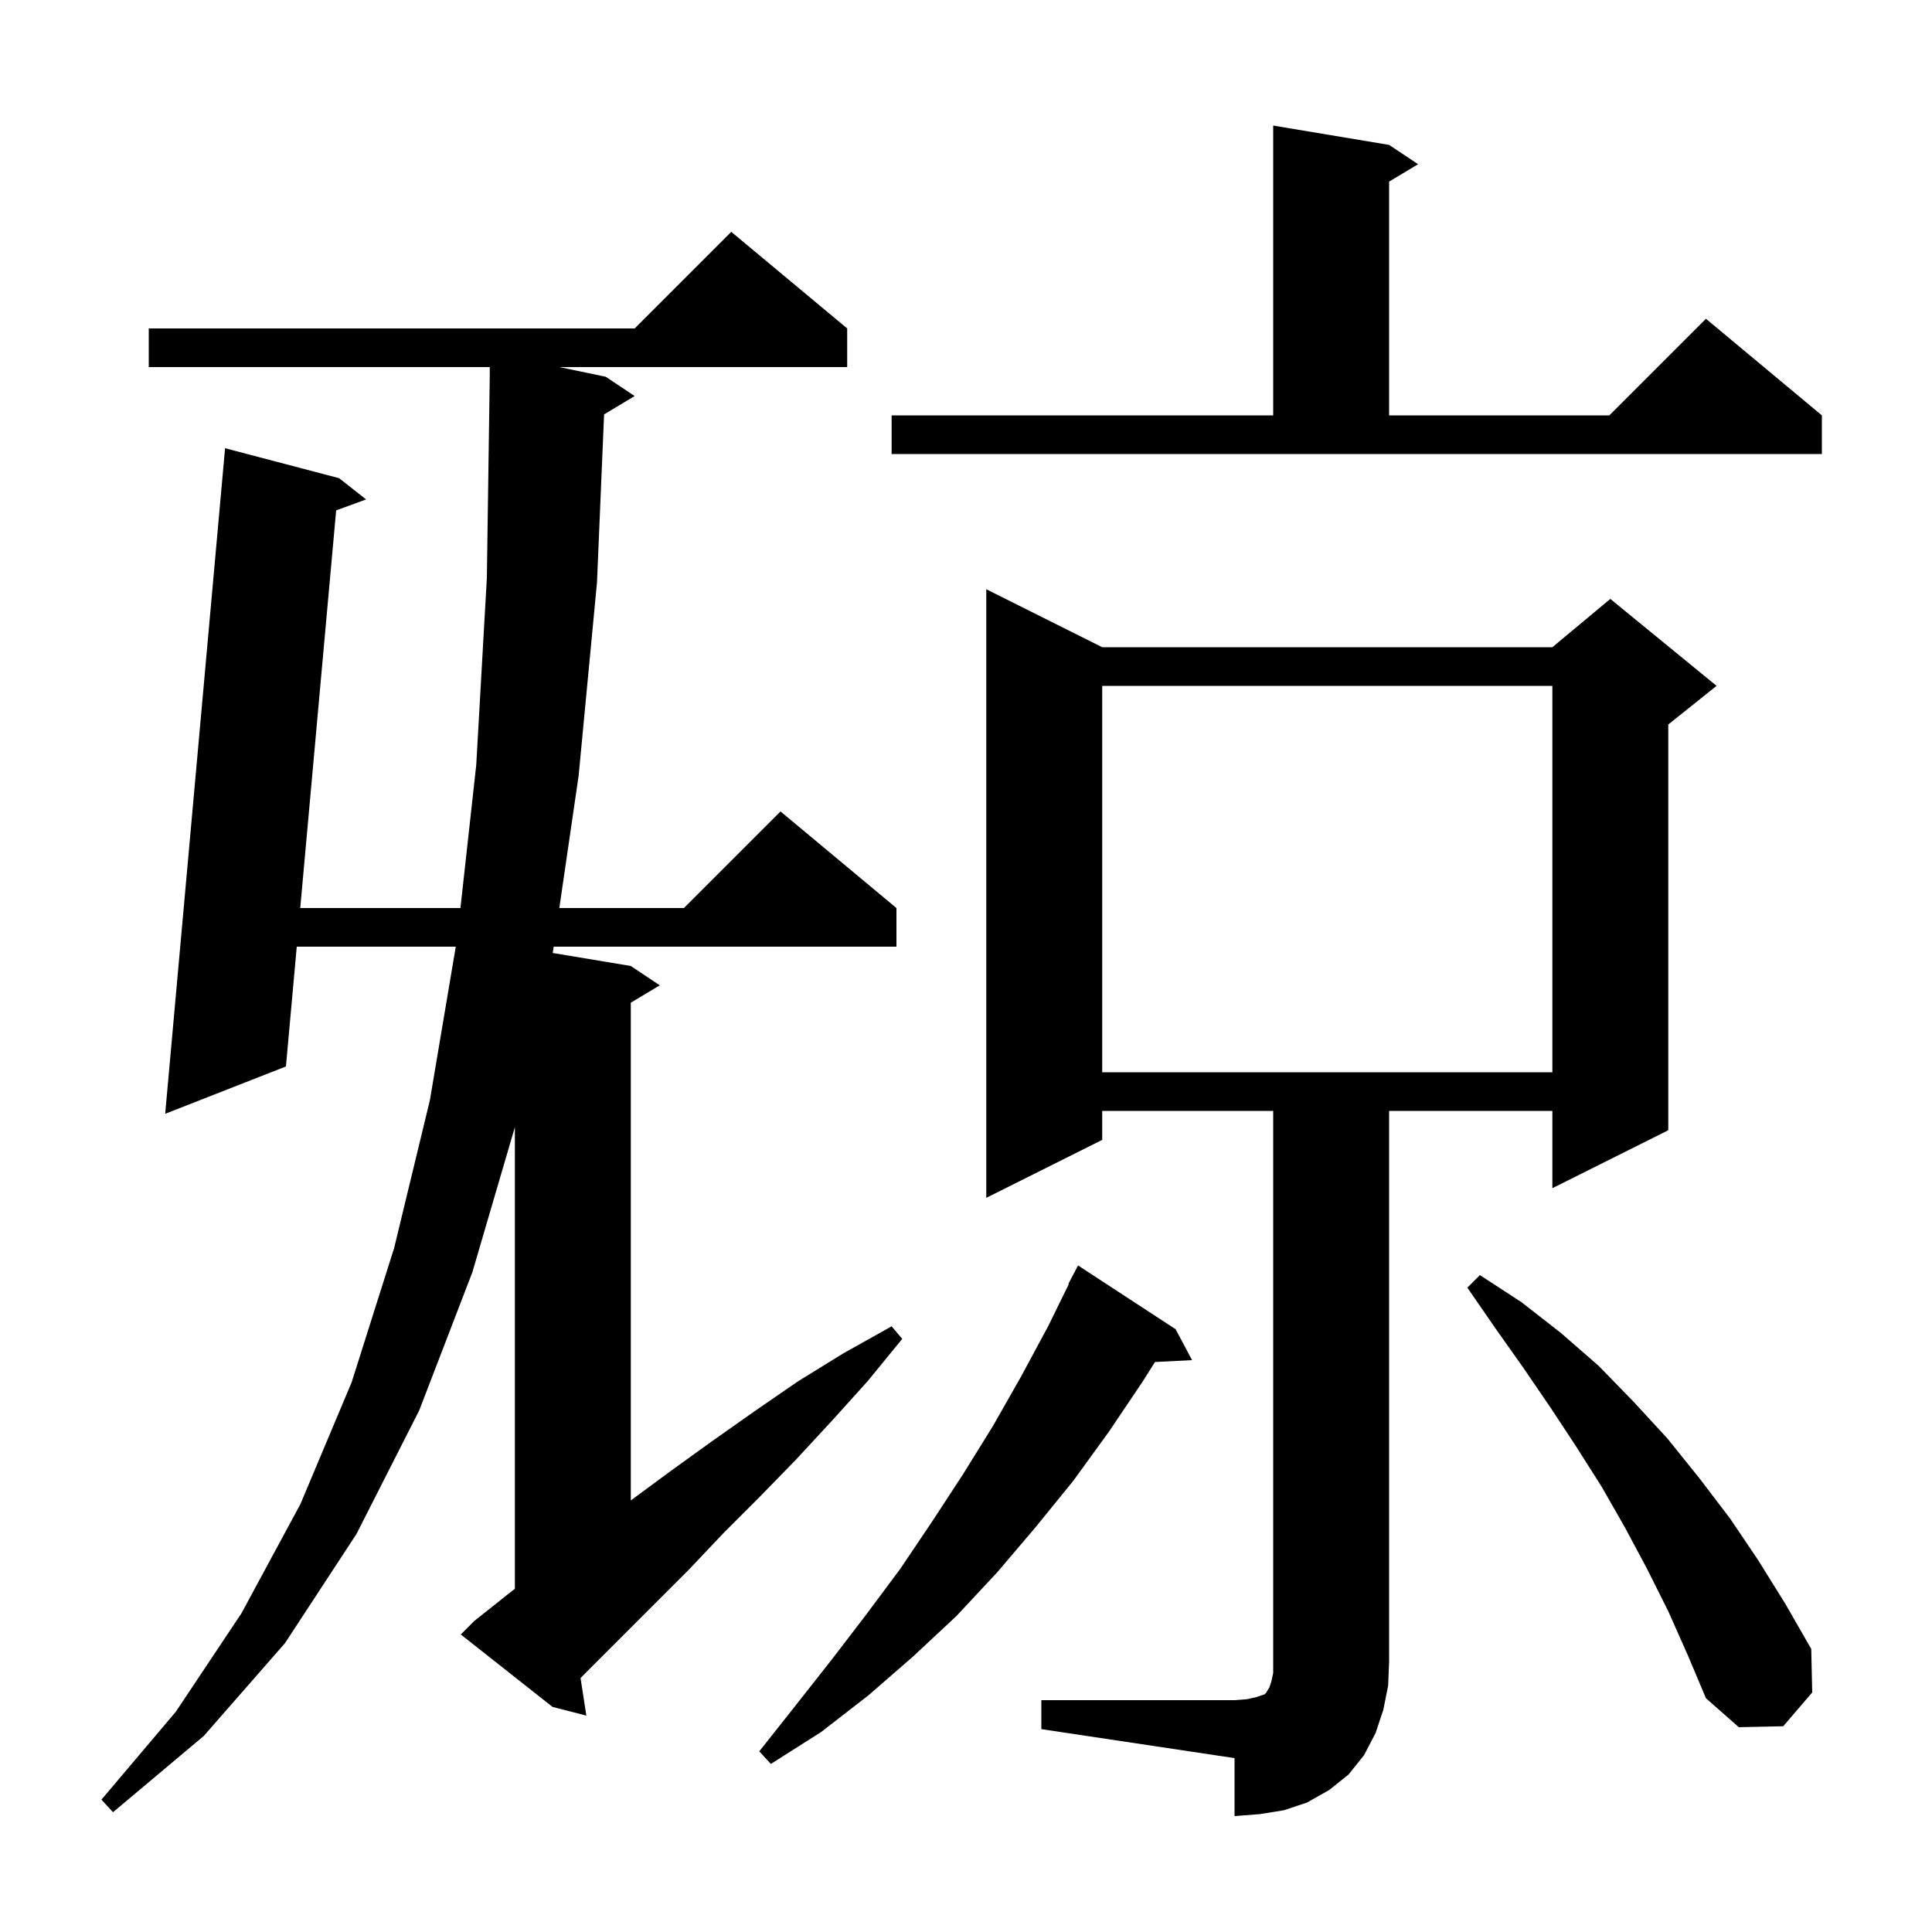
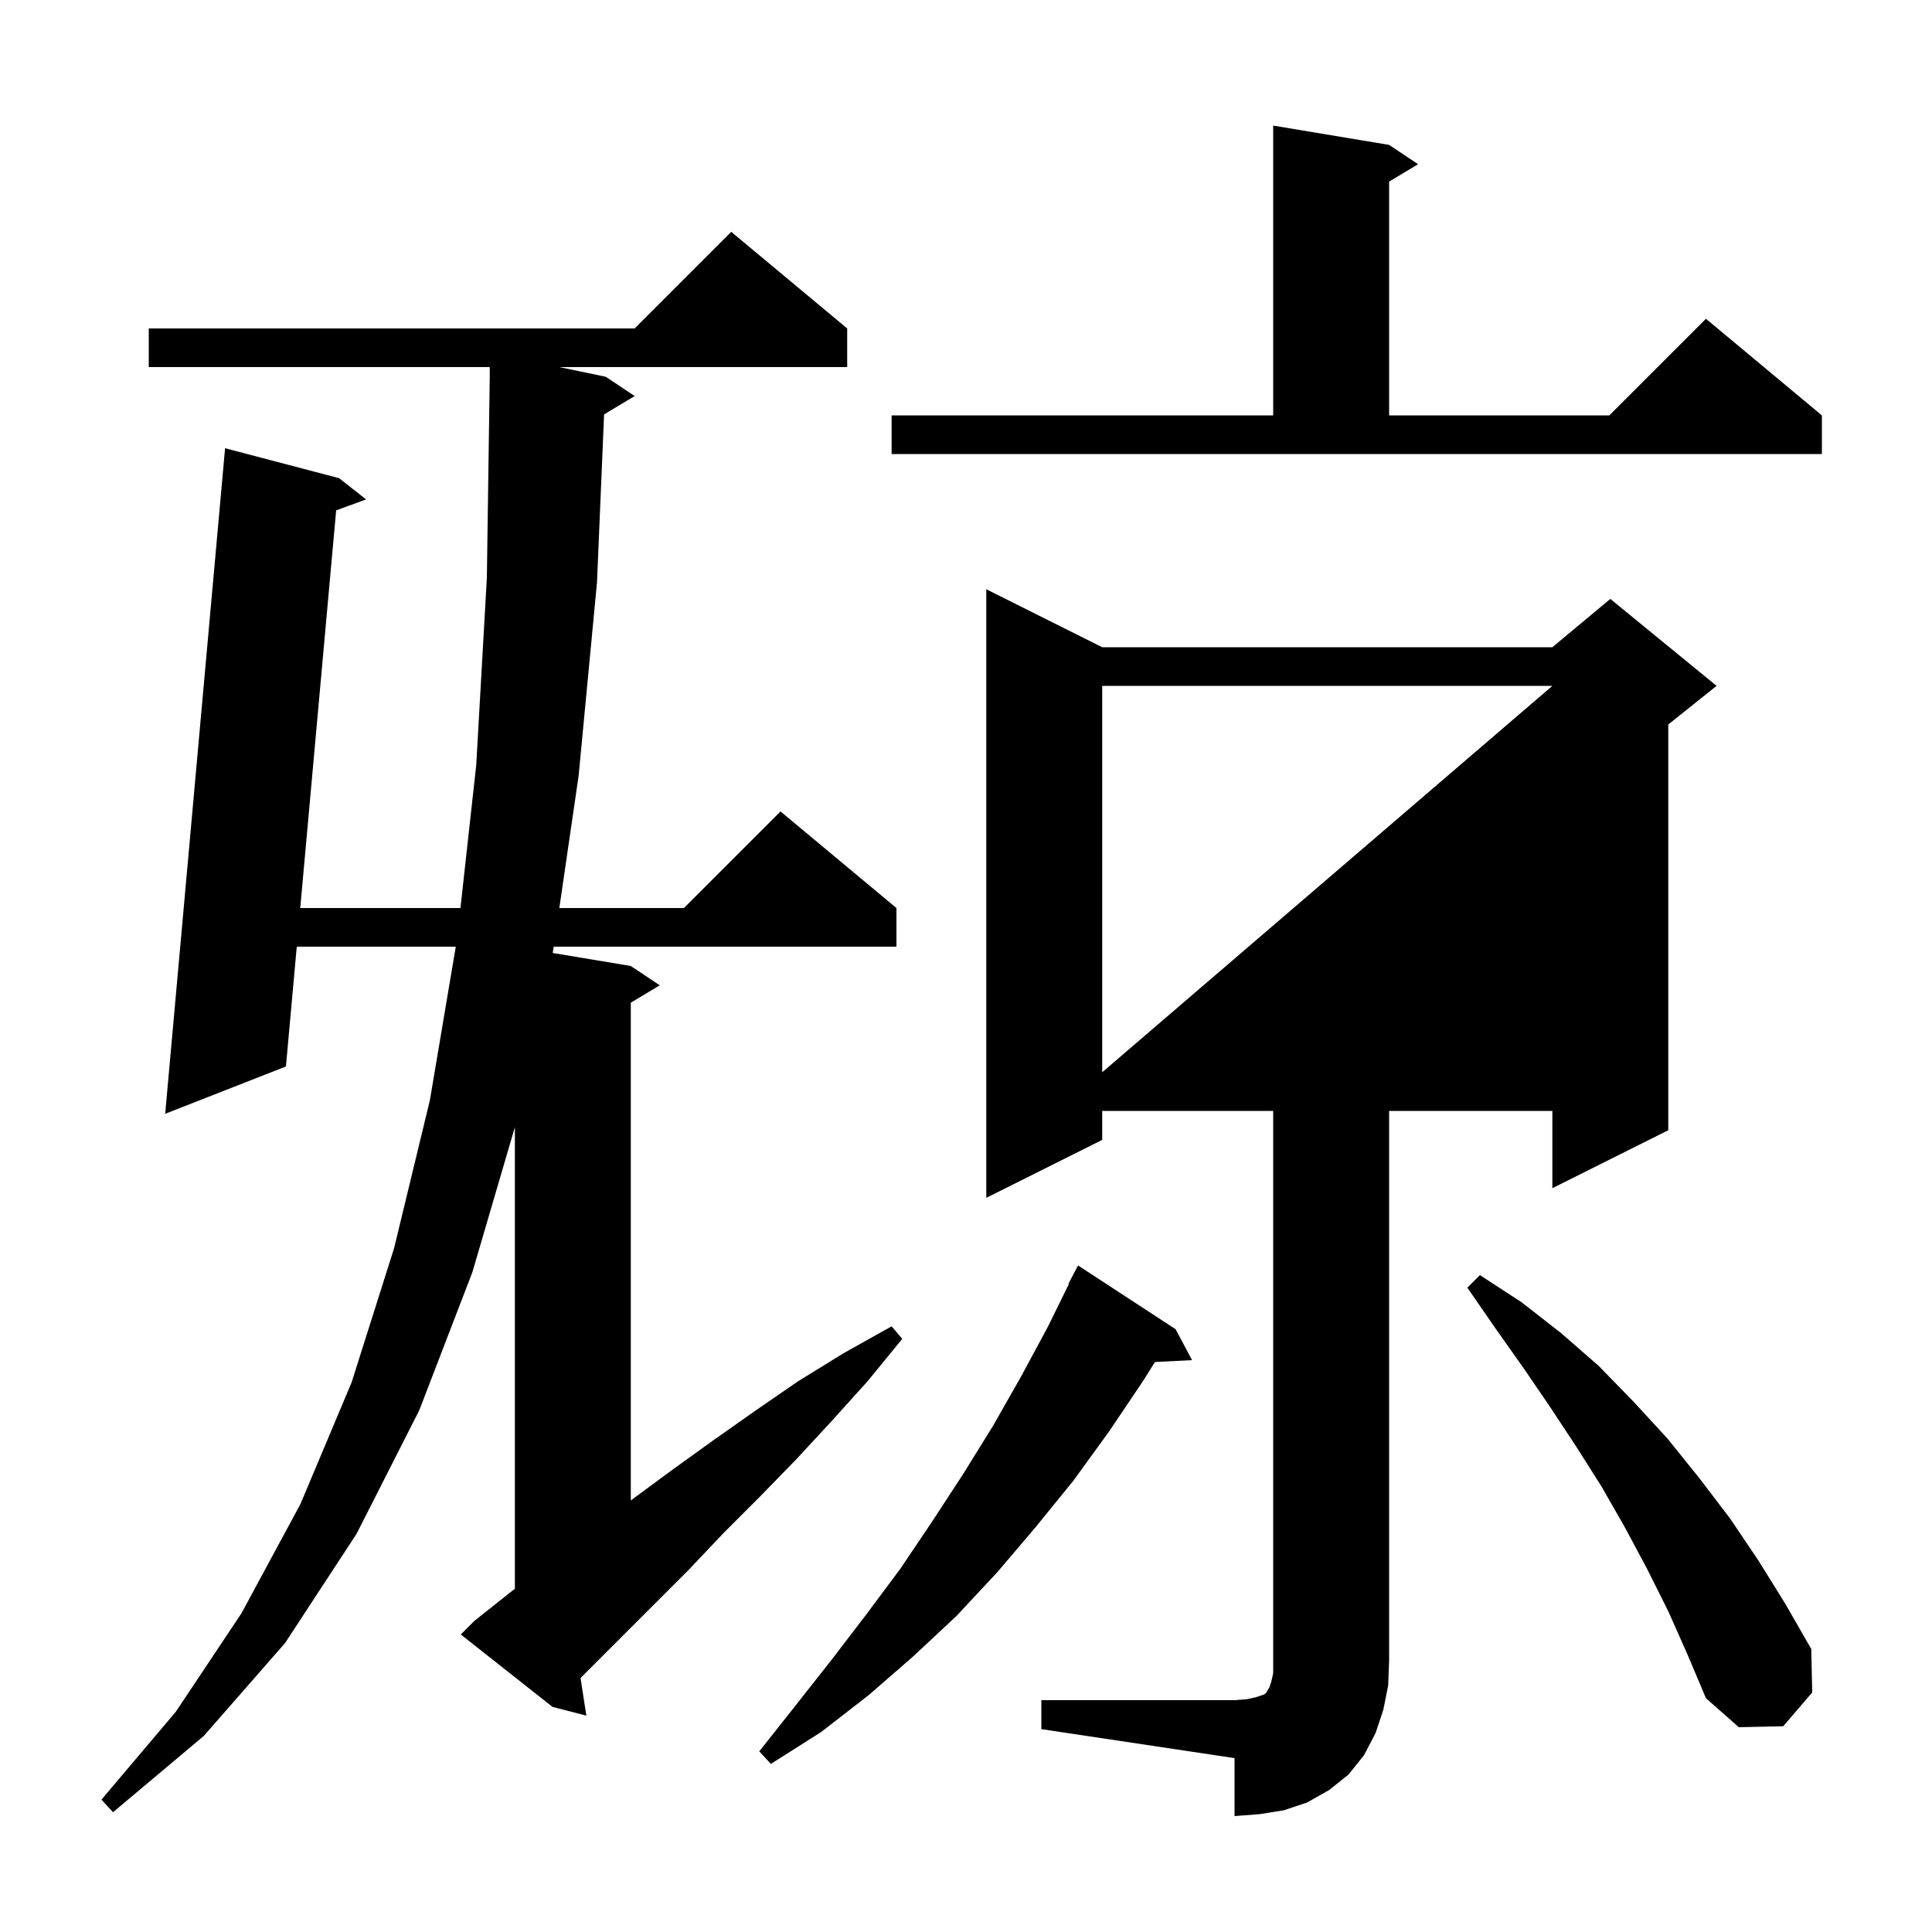
<svg xmlns="http://www.w3.org/2000/svg" version="1.1" baseProfile="full" viewBox="0 0 200 200" width="200" height="200">
  <g fill="black">
-     <path d="M 107.8 176.0 L 127.8 176.0 L 129.1 175.9 L 130.0 175.7 L 130.9 175.4 L 131.1 175.2 L 131.2 175.0 L 131.4 174.7 L 131.6 174.1 L 131.8 173.2 L 131.8 115.0 L 114.1 115.0 L 114.1 118.0 L 102.1 124.0 L 102.1 61.0 L 114.1 67.0 L 160.7 67.0 L 166.7 62.0 L 177.7 71.0 L 172.7 75.0 L 172.7 117.0 L 160.7 123.0 L 160.7 115.0 L 143.8 115.0 L 143.8 172.0 L 143.7 174.5 L 143.2 177.0 L 142.4 179.4 L 141.2 181.7 L 139.6 183.7 L 137.6 185.3 L 135.3 186.6 L 132.9 187.4 L 130.4 187.8 L 127.8 188.0 L 127.8 182.0 L 107.8 179.0 Z M 49.1 167.8 L 53.0 164.7 L 53.3 164.475 L 53.3 116.683 L 48.9 131.7 L 43.4 146.0 L 36.9 158.8 L 29.5 170.1 L 21.1 179.7 L 11.7 187.6 L 10.5 186.3 L 18.2 177.2 L 25.0 167.0 L 31.1 155.7 L 36.4 143.1 L 40.8 129.2 L 44.5 113.9 L 47.182 98.0 L 30.72 98.0 L 29.6 110.4 L 17.1 115.3 L 23.3 46.4 L 35.1 49.5 L 37.9 51.7 L 34.799 52.833 L 31.081 94.0 L 47.665 94.0 L 49.3 79.2 L 50.4 59.8 L 50.7 38.9 L 50.7 38.0 L 15.4 38.0 L 15.4 34.0 L 65.7 34.0 L 75.7 24.0 L 87.7 34.0 L 87.7 38.0 L 57.9 38.0 L 62.7 39.0 L 65.7 41.0 L 62.535 42.899 L 61.8 60.3 L 59.9 80.3 L 57.901 94.0 L 70.8 94.0 L 80.8 84.0 L 92.8 94.0 L 92.8 98.0 L 57.317 98.0 L 57.221 98.654 L 65.3 100.0 L 68.3 102.0 L 65.3 103.8 L 65.3 155.326 L 69.4 152.3 L 73.7 149.2 L 78.1 146.1 L 82.6 143.0 L 87.3 140.1 L 92.3 137.3 L 93.4 138.6 L 89.8 143.0 L 86.1 147.1 L 82.4 151.1 L 78.6 155.0 L 74.9 158.7 L 71.3 162.5 L 60.6 173.2 L 60.098 173.716 L 60.7 177.6 L 57.2 176.7 L 47.7 169.2 Z M 121.7 137.6 L 123.4 140.8 L 119.562 140.995 L 118.3 143.0 L 114.8 148.2 L 111.1 153.3 L 107.2 158.1 L 103.2 162.8 L 99.0 167.3 L 94.5 171.5 L 89.9 175.5 L 85.0 179.3 L 79.8 182.6 L 78.6 181.3 L 82.4 176.5 L 86.1 171.8 L 89.7 167.1 L 93.2 162.4 L 96.5 157.5 L 99.7 152.6 L 102.8 147.6 L 105.7 142.5 L 108.5 137.3 L 110.648 132.921 L 110.6 132.9 L 111.6 131.0 Z M 172.7 166.8 L 170.5 162.4 L 168.2 158.1 L 165.8 153.9 L 163.2 149.8 L 160.5 145.7 L 157.7 141.6 L 154.8 137.5 L 151.9 133.3 L 153.2 132.0 L 157.5 134.8 L 161.6 138.0 L 165.5 141.4 L 169.1 145.1 L 172.6 148.9 L 175.9 153.0 L 179.1 157.2 L 182.0 161.5 L 184.8 166.0 L 187.5 170.7 L 187.6 175.2 L 184.6 178.7 L 180.0 178.8 L 176.6 175.8 L 174.7 171.3 Z M 114.1 71.0 L 114.1 111.0 L 160.7 111.0 L 160.7 71.0 Z M 92.3 43.0 L 131.8 43.0 L 131.8 13.0 L 143.8 15.0 L 146.8 17.0 L 143.8 18.8 L 143.8 43.0 L 166.6 43.0 L 176.6 33.0 L 188.6 43.0 L 188.6 47.0 L 92.3 47.0 Z " />
+     <path d="M 107.8 176.0 L 127.8 176.0 L 129.1 175.9 L 130.0 175.7 L 130.9 175.4 L 131.1 175.2 L 131.2 175.0 L 131.4 174.7 L 131.6 174.1 L 131.8 173.2 L 131.8 115.0 L 114.1 115.0 L 114.1 118.0 L 102.1 124.0 L 102.1 61.0 L 114.1 67.0 L 160.7 67.0 L 166.7 62.0 L 177.7 71.0 L 172.7 75.0 L 172.7 117.0 L 160.7 123.0 L 160.7 115.0 L 143.8 115.0 L 143.8 172.0 L 143.7 174.5 L 143.2 177.0 L 142.4 179.4 L 141.2 181.7 L 139.6 183.7 L 137.6 185.3 L 135.3 186.6 L 132.9 187.4 L 130.4 187.8 L 127.8 188.0 L 127.8 182.0 L 107.8 179.0 Z M 49.1 167.8 L 53.0 164.7 L 53.3 164.475 L 53.3 116.683 L 48.9 131.7 L 43.4 146.0 L 36.9 158.8 L 29.5 170.1 L 21.1 179.7 L 11.7 187.6 L 10.5 186.3 L 18.2 177.2 L 25.0 167.0 L 31.1 155.7 L 36.4 143.1 L 40.8 129.2 L 44.5 113.9 L 47.182 98.0 L 30.72 98.0 L 29.6 110.4 L 17.1 115.3 L 23.3 46.4 L 35.1 49.5 L 37.9 51.7 L 34.799 52.833 L 31.081 94.0 L 47.665 94.0 L 49.3 79.2 L 50.4 59.8 L 50.7 38.9 L 50.7 38.0 L 15.4 38.0 L 15.4 34.0 L 65.7 34.0 L 75.7 24.0 L 87.7 34.0 L 87.7 38.0 L 57.9 38.0 L 62.7 39.0 L 65.7 41.0 L 62.535 42.899 L 61.8 60.3 L 59.9 80.3 L 57.901 94.0 L 70.8 94.0 L 80.8 84.0 L 92.8 94.0 L 92.8 98.0 L 57.317 98.0 L 57.221 98.654 L 65.3 100.0 L 68.3 102.0 L 65.3 103.8 L 65.3 155.326 L 69.4 152.3 L 73.7 149.2 L 78.1 146.1 L 82.6 143.0 L 87.3 140.1 L 92.3 137.3 L 93.4 138.6 L 89.8 143.0 L 86.1 147.1 L 82.4 151.1 L 78.6 155.0 L 74.9 158.7 L 71.3 162.5 L 60.6 173.2 L 60.098 173.716 L 60.7 177.6 L 57.2 176.7 L 47.7 169.2 Z M 121.7 137.6 L 123.4 140.8 L 119.562 140.995 L 118.3 143.0 L 114.8 148.2 L 111.1 153.3 L 107.2 158.1 L 103.2 162.8 L 99.0 167.3 L 94.5 171.5 L 89.9 175.5 L 85.0 179.3 L 79.8 182.6 L 78.6 181.3 L 82.4 176.5 L 86.1 171.8 L 89.7 167.1 L 93.2 162.4 L 96.5 157.5 L 99.7 152.6 L 102.8 147.6 L 105.7 142.5 L 108.5 137.3 L 110.648 132.921 L 110.6 132.9 L 111.6 131.0 Z M 172.7 166.8 L 170.5 162.4 L 168.2 158.1 L 165.8 153.9 L 163.2 149.8 L 160.5 145.7 L 157.7 141.6 L 154.8 137.5 L 151.9 133.3 L 153.2 132.0 L 157.5 134.8 L 161.6 138.0 L 165.5 141.4 L 169.1 145.1 L 172.6 148.9 L 175.9 153.0 L 179.1 157.2 L 182.0 161.5 L 184.8 166.0 L 187.5 170.7 L 187.6 175.2 L 184.6 178.7 L 180.0 178.8 L 176.6 175.8 L 174.7 171.3 Z M 114.1 71.0 L 114.1 111.0 L 160.7 71.0 Z M 92.3 43.0 L 131.8 43.0 L 131.8 13.0 L 143.8 15.0 L 146.8 17.0 L 143.8 18.8 L 143.8 43.0 L 166.6 43.0 L 176.6 33.0 L 188.6 43.0 L 188.6 47.0 L 92.3 47.0 Z " />
  </g>
</svg>